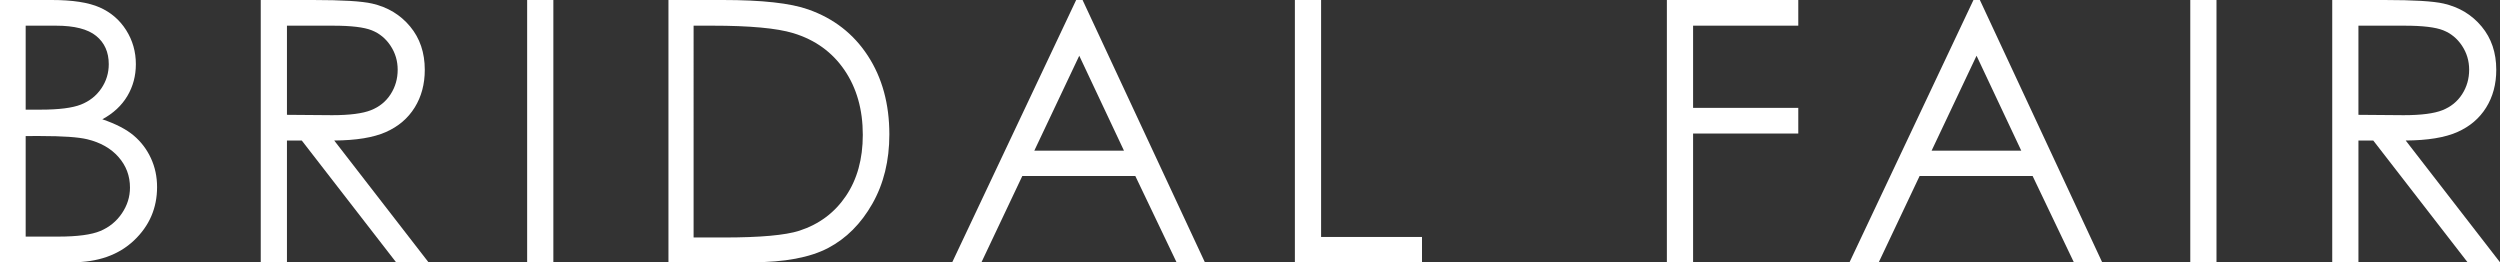
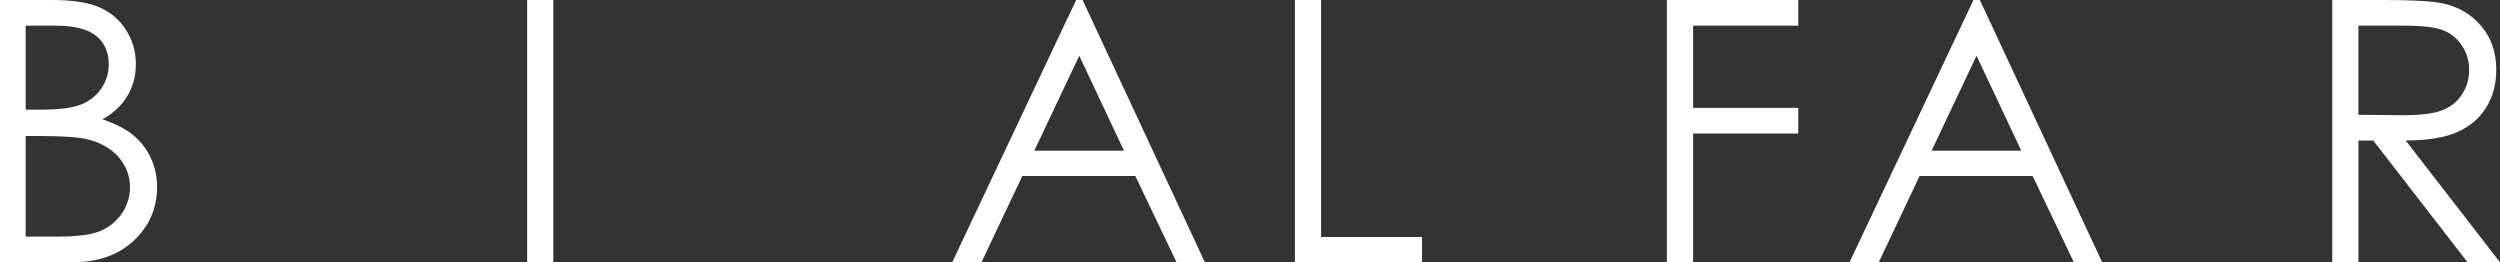
<svg xmlns="http://www.w3.org/2000/svg" enable-background="new 0 0 174.418 18.298" viewBox="0 0 174.418 18.298">
  <rect x="0" y="0" width="174.418" height="18.298" fill="#333333" stroke="none" />
  <g fill="#fff">
    <path d="m0 0h3.607c1.451 0 2.566.172 3.347.516.779.344 1.395.873 1.847 1.586s.678 1.505.678 2.376c0 .813-.197 1.553-.594 2.221s-.979 1.208-1.745 1.623c.95.324 1.681.703 2.194 1.138.513.436.912.962 1.197 1.58s.428 1.288.428 2.009c0 1.468-.537 2.71-1.61 3.726-1.074 1.016-2.516 1.524-4.323 1.524h-5.026zm1.791 1.792v5.858h1.047c1.272 0 2.207-.118 2.806-.354.598-.236 1.072-.61 1.421-1.12.348-.51.523-1.076.523-1.698 0-.837-.293-1.495-.879-1.972-.586-.476-1.519-.714-2.799-.714zm0 7.699v7.016h2.269c1.337 0 2.317-.13 2.94-.392s1.123-.669 1.501-1.225.567-1.157.567-1.804c0-.813-.266-1.522-.797-2.127s-1.261-1.02-2.191-1.244c-.624-.149-1.708-.224-3.254-.224z" />
-     <path d="m18.191 0h3.645c2.032 0 3.408.083 4.13.249 1.087.25 1.97.783 2.649 1.601.681.818 1.021 1.825 1.021 3.021 0 .997-.234 1.873-.703 2.628-.469.756-1.138 1.327-2.009 1.712-.871.386-2.073.583-3.607.592l6.58 8.496h-2.262l-6.581-8.496h-1.034v8.496h-1.828v-18.299zm1.829 1.792v6.219l3.152.025c1.222 0 2.125-.116 2.71-.349.586-.232 1.043-.603 1.371-1.113s.492-1.08.492-1.71c0-.614-.166-1.171-.499-1.673-.332-.502-.768-.86-1.308-1.076s-1.438-.323-2.691-.323h-3.227z" />
    <path d="m36.778 0h1.828v18.298h-1.828z" />
-     <path d="m46.636 18.298v-18.298h3.794c2.737 0 4.723.22 5.959.659 1.774.622 3.161 1.7 4.16 3.234 1 1.534 1.499 3.363 1.499 5.486 0 1.833-.396 3.446-1.188 4.839s-1.82 2.421-3.085 3.085-3.037.995-5.318.995zm1.754-1.729h2.115c2.529 0 4.283-.158 5.262-.472 1.376-.448 2.458-1.253 3.246-2.417s1.182-2.587 1.182-4.27c0-1.765-.427-3.273-1.281-4.524s-2.044-2.109-3.569-2.573c-1.145-.348-3.031-.522-5.66-.522h-1.295z" />
    <path d="m75.528 0 8.533 18.298h-1.976l-2.878-6.021h-7.883l-2.851 6.021h-2.04l8.647-18.298zm-.231 3.888-3.136 6.624h6.256z" />
    <path d="m90.34 0h1.829v16.532h7.04v1.767h-8.869z" />
    <path d="m116.293 0h9.168v1.792h-7.339v5.734h7.339v1.791h-7.339v8.981h-1.829z" />
    <path d="m138.13 0 8.533 18.298h-1.976l-2.878-6.021h-7.883l-2.851 6.021h-2.04l8.647-18.298zm-.232 3.888-3.136 6.624h6.256z" />
-     <path d="m152.81 0h1.828v18.298h-1.828z" />
    <path d="m162.713 0h3.645c2.032 0 3.408.083 4.13.249 1.087.25 1.97.783 2.649 1.601.681.818 1.021 1.825 1.021 3.021 0 .997-.234 1.873-.703 2.628-.469.756-1.138 1.327-2.009 1.712-.871.386-2.073.583-3.607.592l6.58 8.496h-2.262l-6.581-8.496h-1.034v8.496h-1.828v-18.299zm1.828 1.792v6.219l3.152.025c1.222 0 2.125-.116 2.71-.349.586-.232 1.043-.603 1.371-1.113s.492-1.08.492-1.71c0-.614-.166-1.171-.499-1.673-.332-.502-.768-.86-1.308-1.076s-1.438-.323-2.691-.323h-3.227z" />
  </g>
</svg>